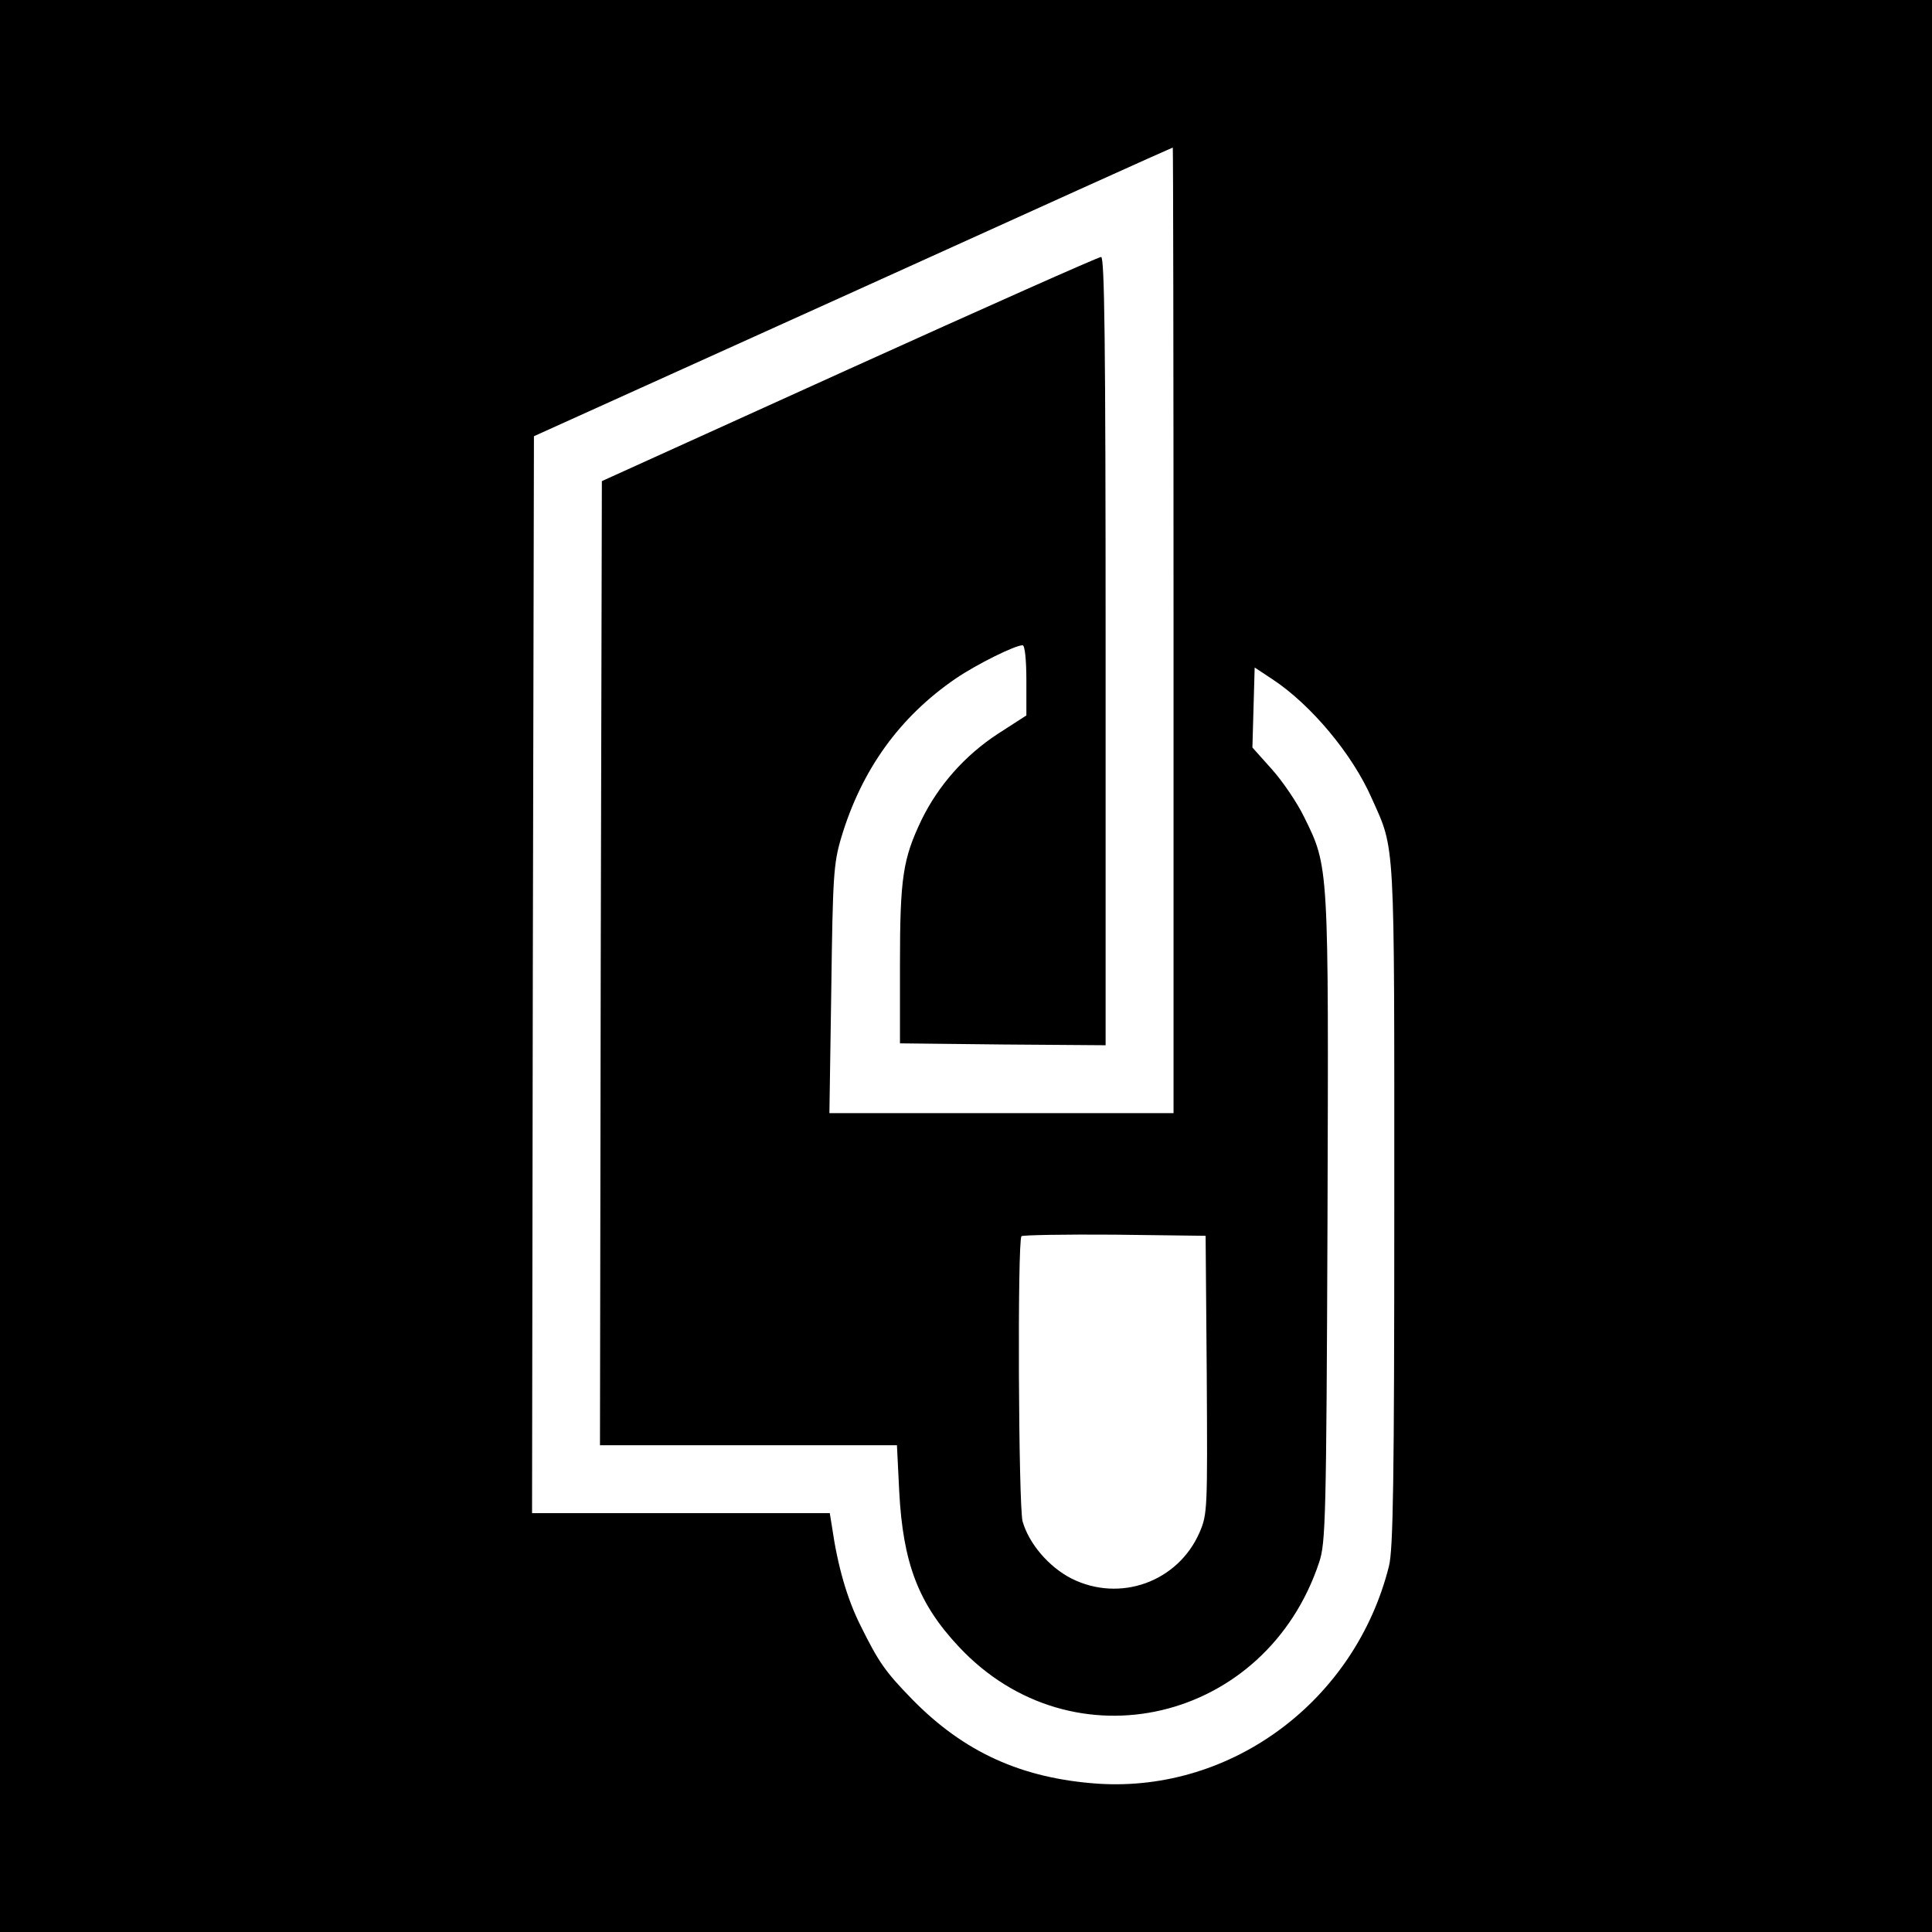
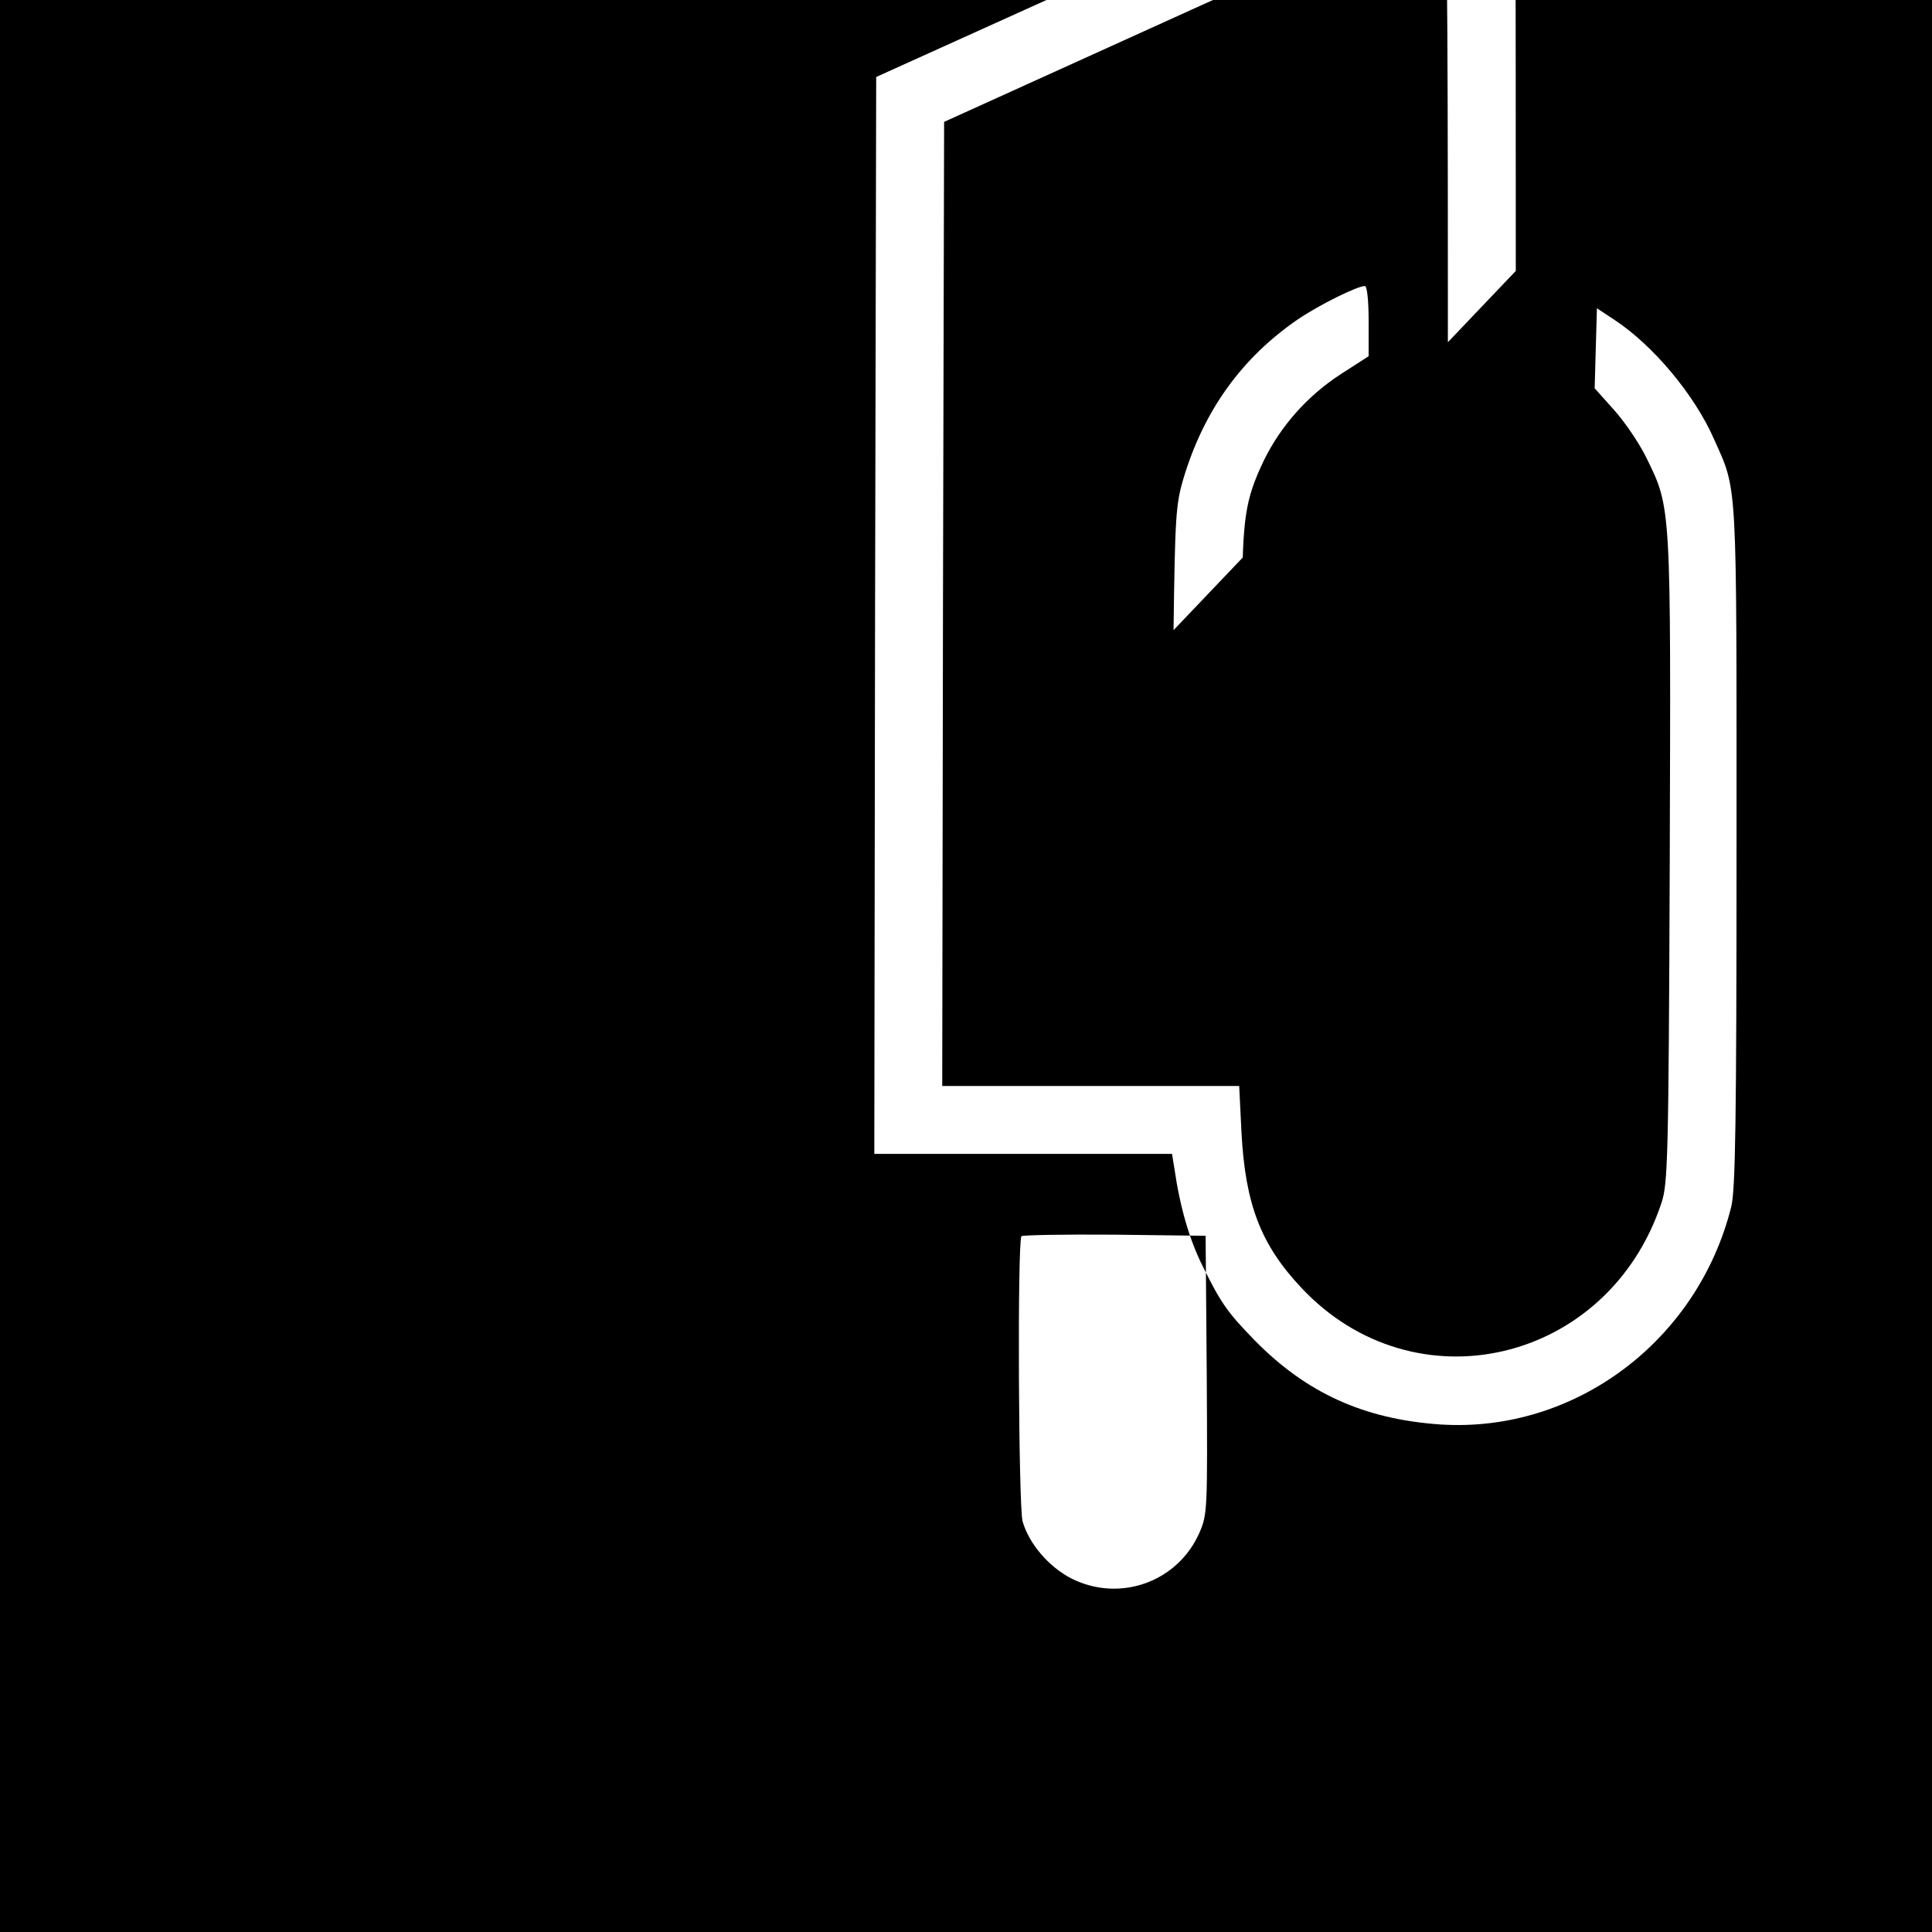
<svg xmlns="http://www.w3.org/2000/svg" version="1.0" width="512pt" height="512pt" viewBox="0 0 512 512" preserveAspectRatio="xMidYMid meet">
  <g transform="translate(0,512) scale(0.1,-0.1)" fill="#000000" stroke="none">
-     <path d="M0 2560 l0 -2560 2560 0 2560 0 0 2560 0 2560 -2560 0 -2560 0 0 -2560z m3110 890 l0 -1280 -456 0 -456 0 5 328 c4 300 6 333 26 401 54 181 155 321 304 423 56 38 157 88 177 88 6 0 10 -39 10 -93 l0 -93 -76 -49 c-87 -57 -157 -136 -202 -228 -49 -103 -57 -152 -57 -382 l0 -210 273 -3 272 -2 0 1045 c0 830 -3 1045 -12 1044 -7 0 -308 -134 -668 -297 l-655 -297 -3 -1278 -2 -1277 393 0 394 0 6 -122 c10 -191 51 -298 158 -412 301 -322 814 -201 955 224 17 51 19 114 22 906 3 946 4 935 -62 1069 -19 39 -58 96 -86 127 l-51 57 3 106 3 106 47 -31 c103 -68 212 -199 263 -315 63 -141 60 -93 60 -1080 0 -731 -3 -910 -14 -955 -89 -356 -415 -600 -771 -577 -202 14 -355 83 -493 224 -71 73 -88 97 -137 196 -35 70 -60 156 -75 260 l-6 37 -394 0 -395 0 2 1427 3 1427 845 382 c465 211 846 383 848 383 1 1 2 -575 2 -1279z m88 -1973 c2 -357 2 -369 -19 -418 -57 -131 -211 -187 -340 -122 -60 31 -112 92 -129 151 -11 41 -14 744 -3 756 4 3 115 5 247 4 l241 -3 3 -368z" />
+     <path d="M0 2560 l0 -2560 2560 0 2560 0 0 2560 0 2560 -2560 0 -2560 0 0 -2560z m3110 890 c4 300 6 333 26 401 54 181 155 321 304 423 56 38 157 88 177 88 6 0 10 -39 10 -93 l0 -93 -76 -49 c-87 -57 -157 -136 -202 -228 -49 -103 -57 -152 -57 -382 l0 -210 273 -3 272 -2 0 1045 c0 830 -3 1045 -12 1044 -7 0 -308 -134 -668 -297 l-655 -297 -3 -1278 -2 -1277 393 0 394 0 6 -122 c10 -191 51 -298 158 -412 301 -322 814 -201 955 224 17 51 19 114 22 906 3 946 4 935 -62 1069 -19 39 -58 96 -86 127 l-51 57 3 106 3 106 47 -31 c103 -68 212 -199 263 -315 63 -141 60 -93 60 -1080 0 -731 -3 -910 -14 -955 -89 -356 -415 -600 -771 -577 -202 14 -355 83 -493 224 -71 73 -88 97 -137 196 -35 70 -60 156 -75 260 l-6 37 -394 0 -395 0 2 1427 3 1427 845 382 c465 211 846 383 848 383 1 1 2 -575 2 -1279z m88 -1973 c2 -357 2 -369 -19 -418 -57 -131 -211 -187 -340 -122 -60 31 -112 92 -129 151 -11 41 -14 744 -3 756 4 3 115 5 247 4 l241 -3 3 -368z" />
  </g>
</svg>